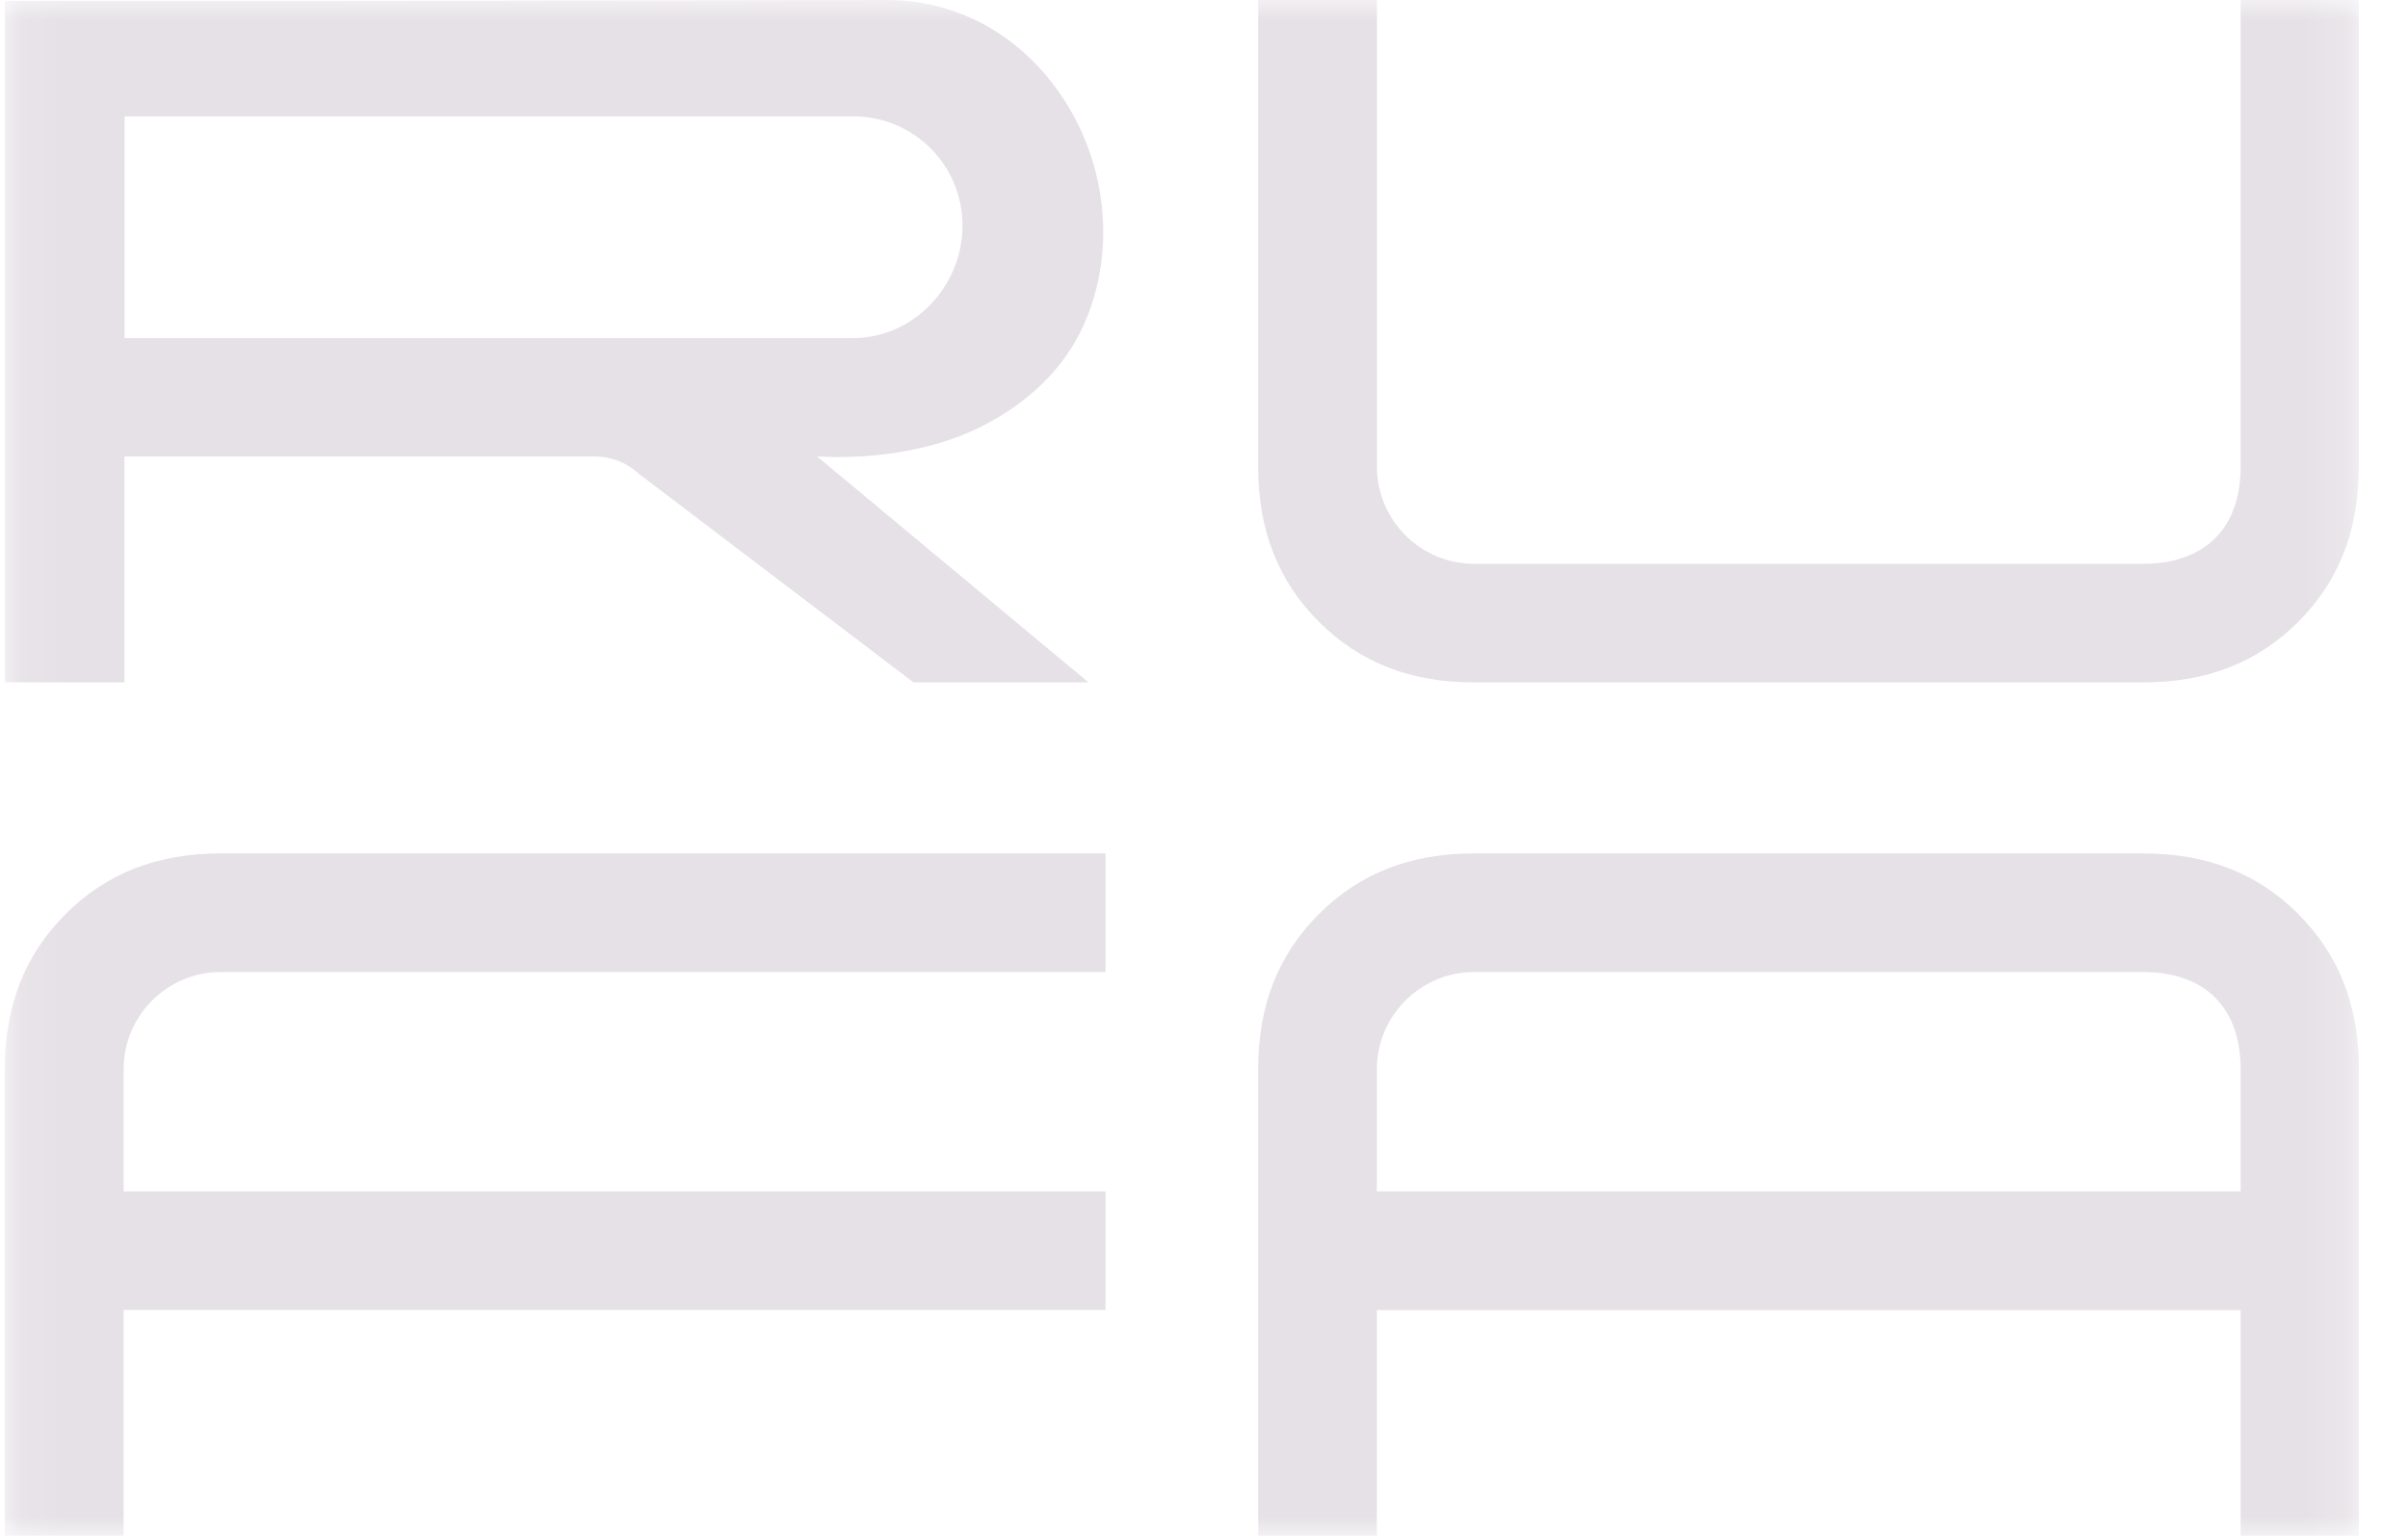
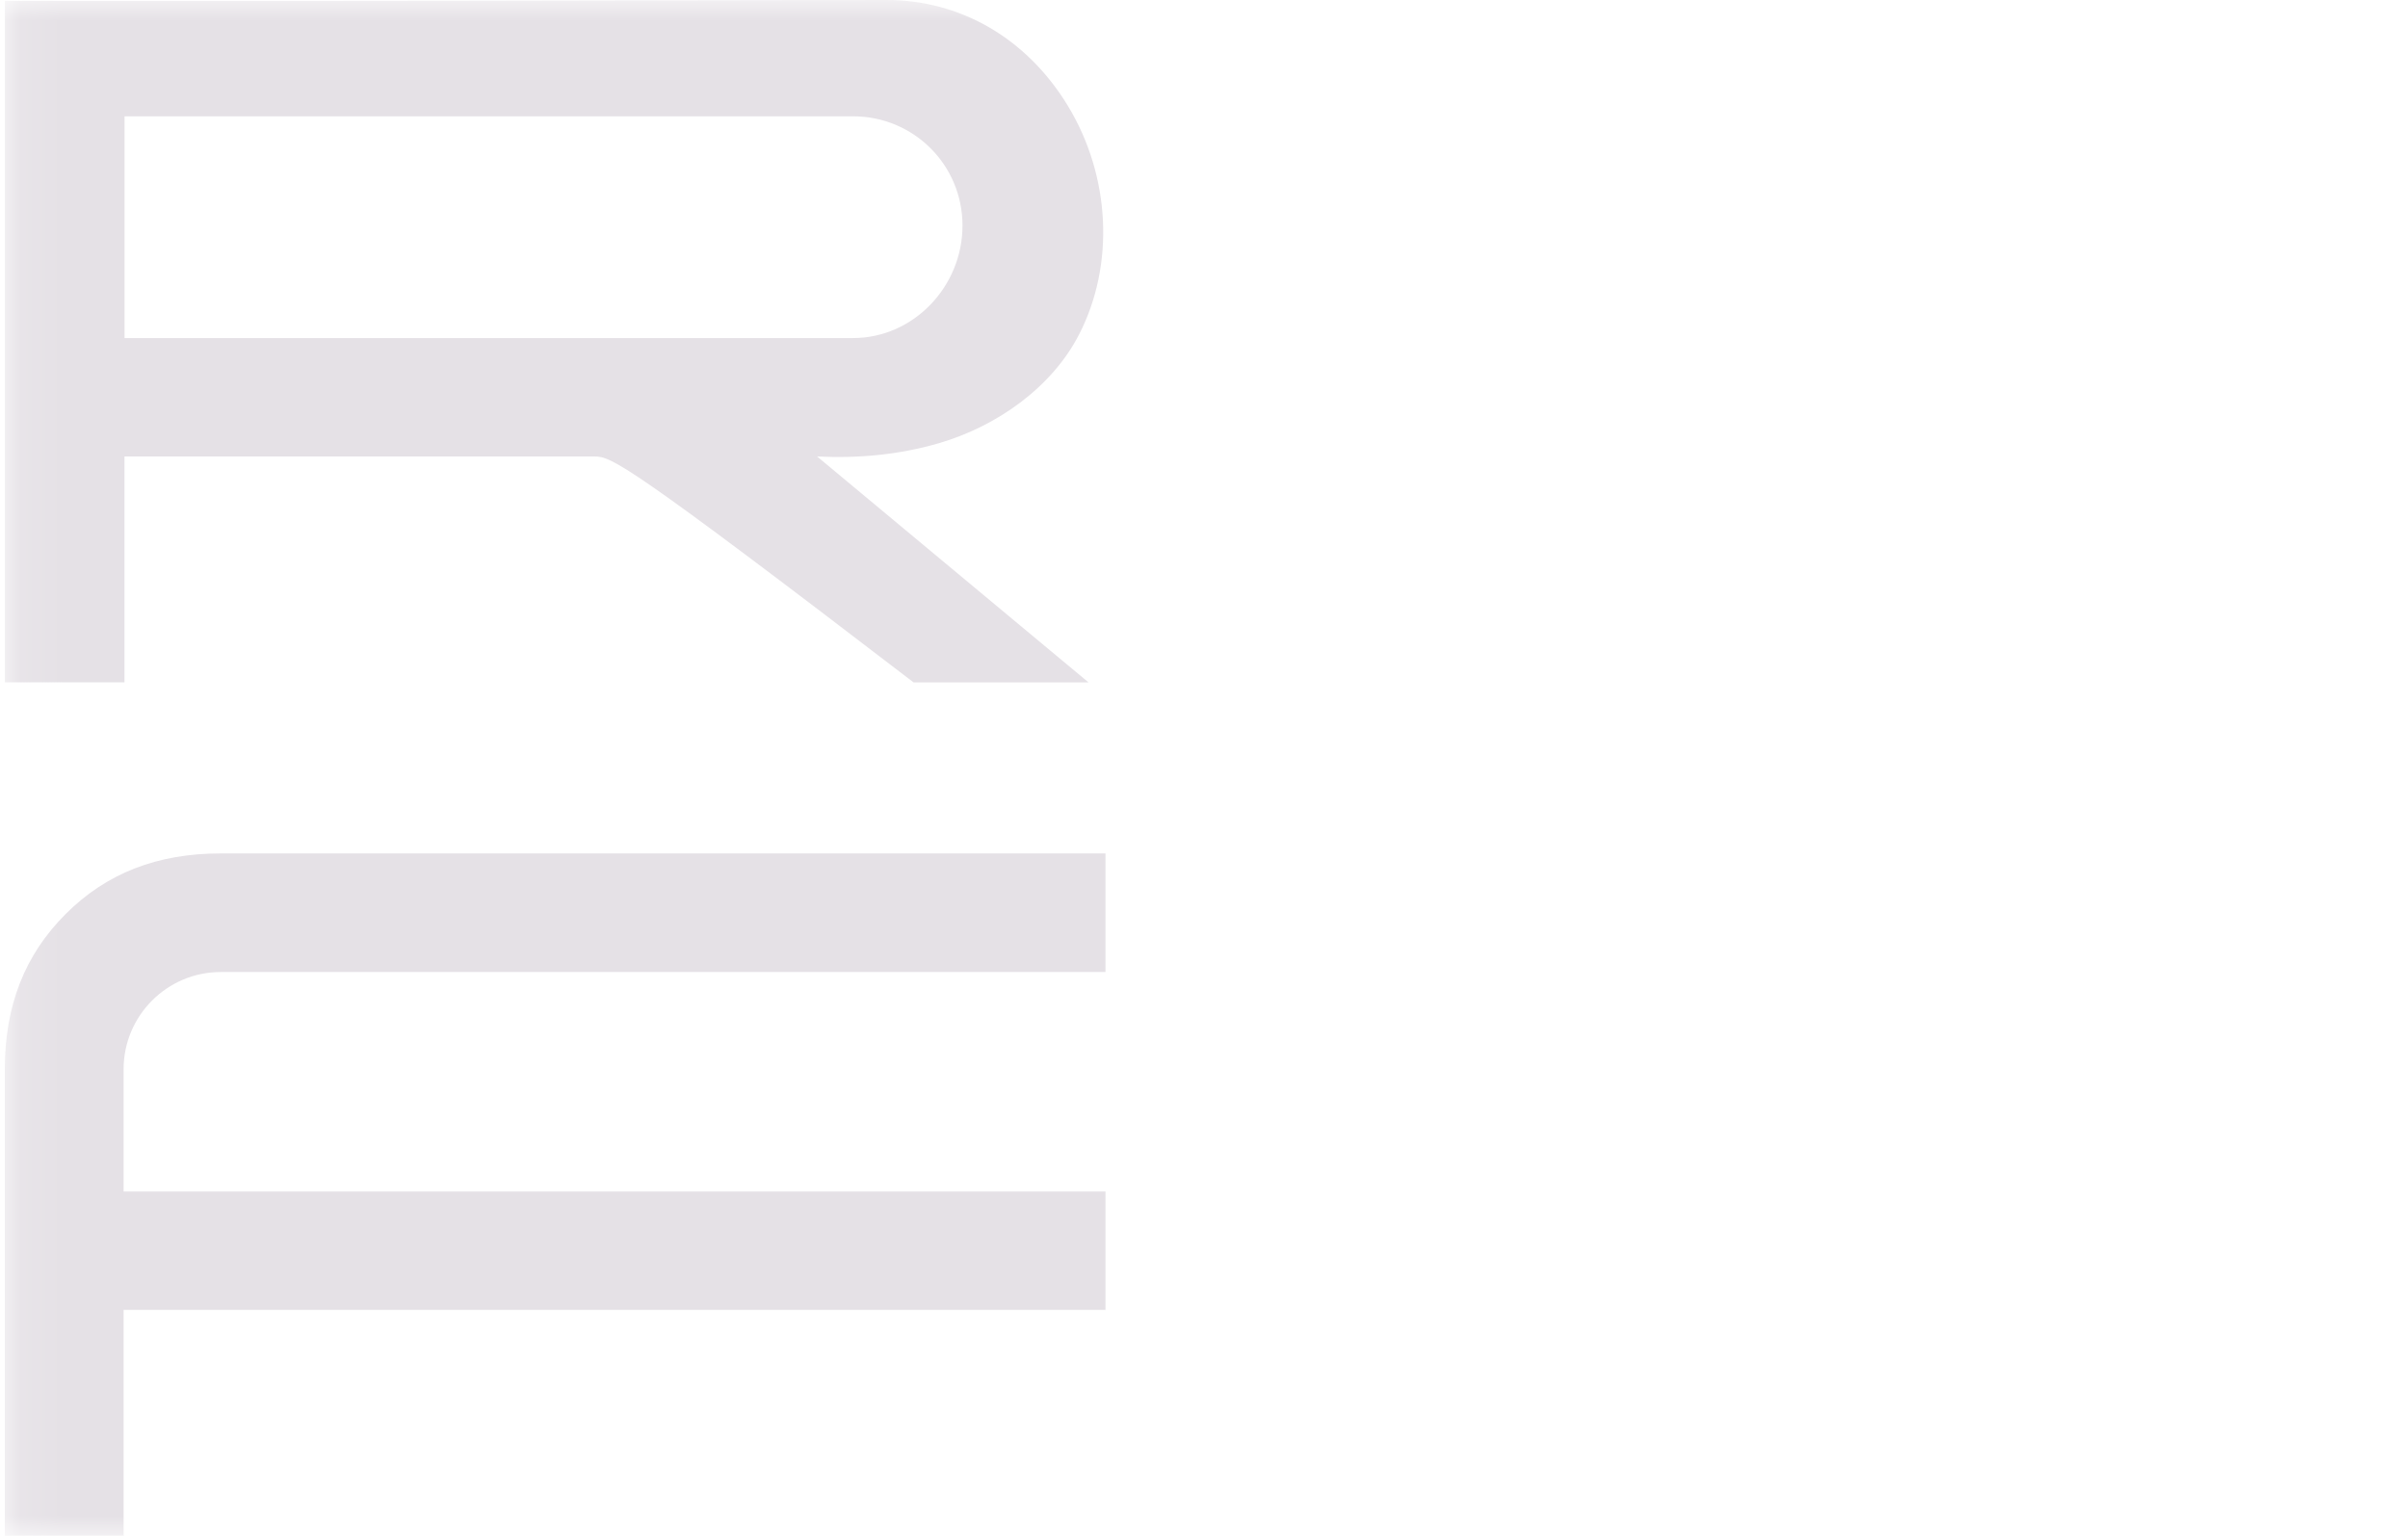
<svg xmlns="http://www.w3.org/2000/svg" width="58" height="37" viewBox="0 0 58 37" fill="none">
  <g id="RUFA_Logo 1" clip-path="url(#clip0_27_22)">
    <g id="Clip path group">
      <mask id="mask0_27_22" style="mask-type:luminance" maskUnits="userSpaceOnUse" x="0" y="0" width="57" height="37">
        <g id="clip0_115_988">
          <path id="Vector" d="M56.816 0H0.116V37H56.816V0Z" fill="white" />
        </g>
      </mask>
      <g mask="url(#mask0_27_22)">
        <g id="Group">
-           <path id="Vector_2" d="M22.005 16.44L15.383 11.41C15.095 11.143 14.72 10.997 14.324 10.997H2.998V16.438H0.118V0.02H7.569C10 0.02 12.431 0.014 14.862 0.01C17.028 0.006 19.192 0.002 21.353 0C23.141 0 24.731 0.926 25.716 2.541C26.75 4.236 26.855 6.379 25.991 8.058C25.326 9.349 23.997 10.271 22.622 10.675C21.664 10.956 20.676 11.046 19.681 10.997L26.219 16.44H22.007H22.005ZM3 8.144H20.548C22.001 8.144 23.183 6.903 23.183 5.435C23.183 3.967 22.001 2.802 20.548 2.802H3V8.144Z" fill="#E5E1E6" />
-           <path id="Vector_3" d="M35.507 16.44C33.975 16.44 32.752 15.962 31.768 14.979C30.783 13.994 30.305 12.771 30.305 11.241V0H33.165V11.241C33.165 12.532 34.215 13.583 35.507 13.583H51.614C53.111 13.583 53.969 12.729 53.969 11.241V0H56.816V11.241C56.816 12.771 56.34 13.994 55.358 14.979C54.377 15.962 53.152 16.44 51.614 16.44H35.507Z" fill="#E5E1E6" />
+           <path id="Vector_2" d="M22.005 16.44C15.095 11.143 14.72 10.997 14.324 10.997H2.998V16.438H0.118V0.02H7.569C10 0.02 12.431 0.014 14.862 0.01C17.028 0.006 19.192 0.002 21.353 0C23.141 0 24.731 0.926 25.716 2.541C26.75 4.236 26.855 6.379 25.991 8.058C25.326 9.349 23.997 10.271 22.622 10.675C21.664 10.956 20.676 11.046 19.681 10.997L26.219 16.44H22.007H22.005ZM3 8.144H20.548C22.001 8.144 23.183 6.903 23.183 5.435C23.183 3.967 22.001 2.802 20.548 2.802H3V8.144Z" fill="#E5E1E6" />
          <path id="Vector_4" d="M0.116 37V25.759C0.116 24.23 0.594 23.008 1.58 22.021C2.563 21.038 3.786 20.56 5.318 20.56H26.627V23.417H5.318C4.026 23.417 2.977 24.468 2.977 25.759V28.704H26.627V31.557H2.977V37H0.116Z" fill="#E5E1E6" />
-           <path id="Vector_5" d="M53.969 37V31.561H33.163V37H30.305V25.759C30.305 24.229 30.783 23.006 31.768 22.021C32.754 21.036 33.975 20.56 35.507 20.56H51.614C53.154 20.56 54.377 21.038 55.358 22.021C56.34 23.006 56.818 24.229 56.818 25.759V37H53.971H53.969ZM35.507 23.417C34.215 23.417 33.163 24.468 33.163 25.759V28.704H53.969V25.759C53.969 24.271 53.111 23.417 51.614 23.417H35.507Z" fill="#E5E1E6" />
        </g>
      </g>
    </g>
  </g>
  <defs>
    <clipPath id="clip0_27_22">
      <rect width="57" height="37" fill="white" transform="translate(0.058)" />
    </clipPath>
  </defs>
</svg>